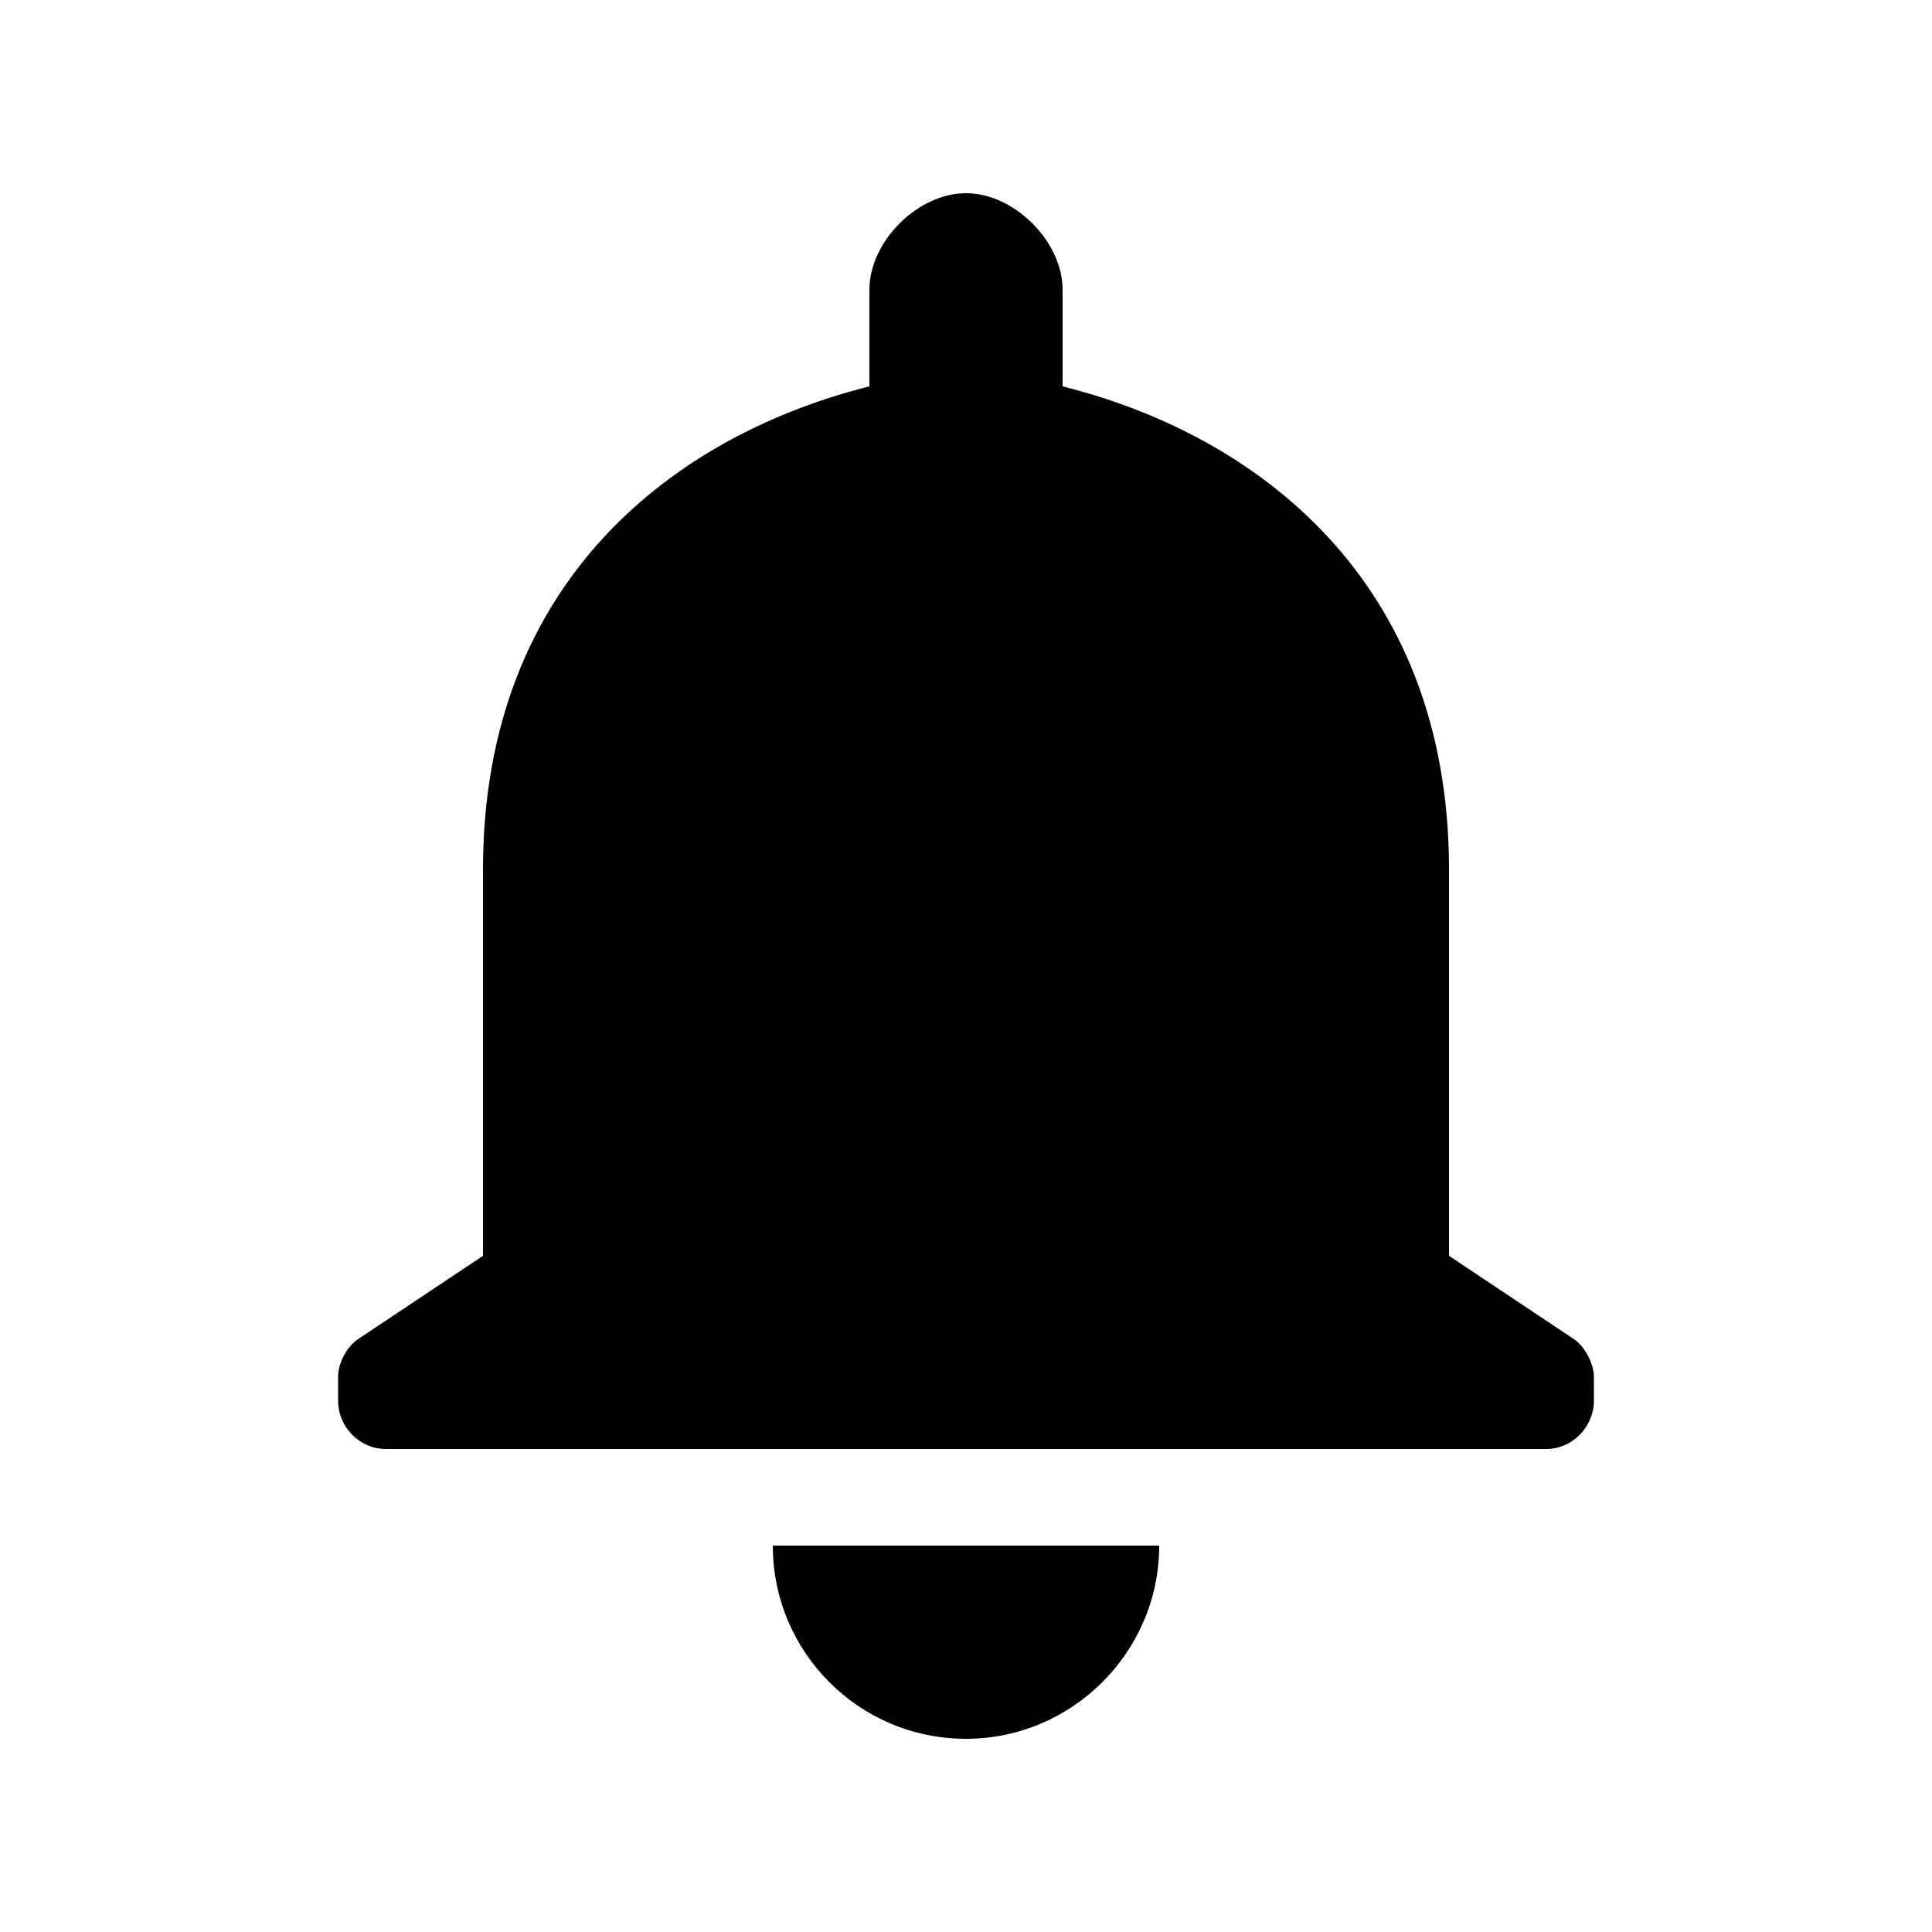
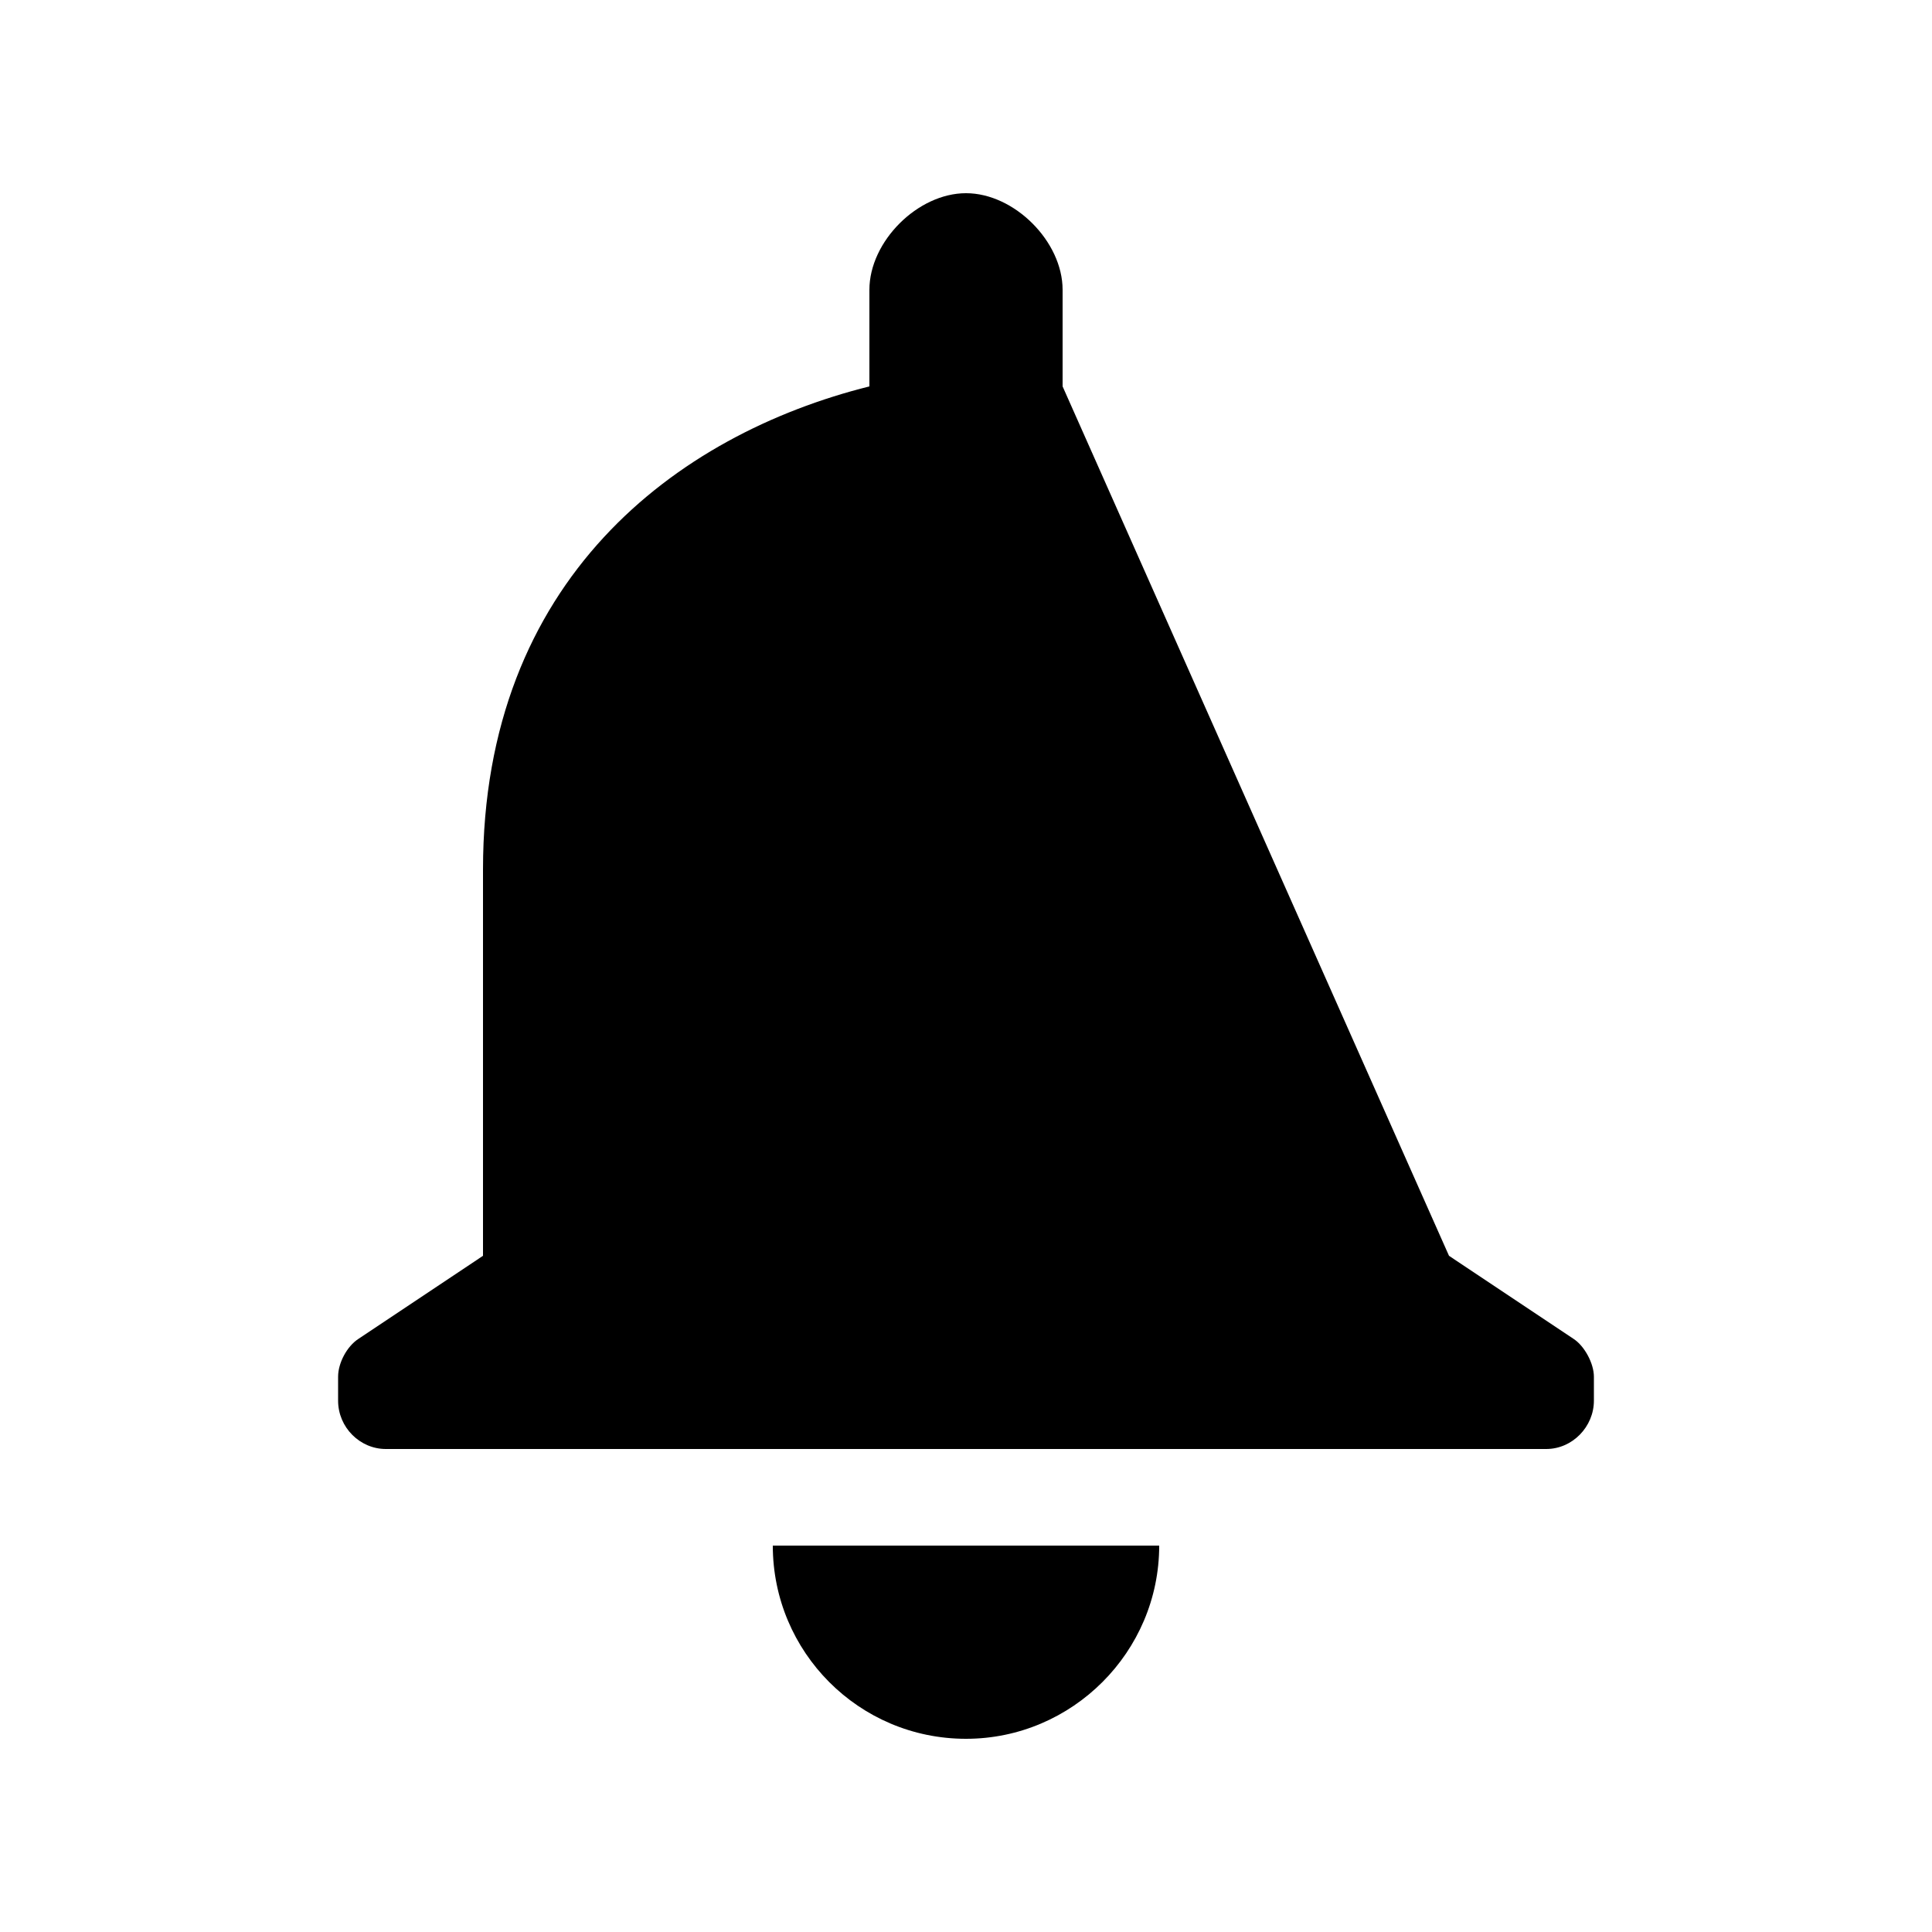
<svg xmlns="http://www.w3.org/2000/svg" xmlns:ns1="http://sodipodi.sourceforge.net/DTD/sodipodi-0.dtd" xmlns:ns2="http://www.inkscape.org/namespaces/inkscape" width="20" height="20" viewBox="0 0 20 20" version="1.1" id="svg8" ns1:docname="action-notification.svg" ns2:version="0.92.1 r15371">
  <defs id="defs12" />
  <ns1:namedview pagecolor="#ffffff" bordercolor="#666666" borderopacity="1" objecttolerance="10" gridtolerance="10" guidetolerance="10" ns2:pageopacity="0" ns2:pageshadow="2" ns2:window-width="1389" ns2:window-height="1237" id="namedview10" showgrid="false" ns2:zoom="9.8333333" ns2:cx="-1.1694915" ns2:cy="12" ns2:window-x="0" ns2:window-y="0" ns2:window-maximized="0" ns2:current-layer="g6" />
  <g id="g6" style="fill:none;fill-rule:evenodd" transform="translate(0,-4)">
-     <path d="m 15,17 1.291,0.861 C 16.402,17.934 16.5,18.113 16.5,18.252 V 18.5 c 0,0.268 -0.221,0.5 -0.494,0.5 H 3.994 C 3.726,19 3.5,18.776 3.5,18.5 v -0.248 c 0,-0.145 0.093,-0.315 0.209,-0.391 L 5,17 V 13 C 5,10 7,8.5 9,8 V 7 c 0,-0.5 0.5,-1 1,-1 0.5,0 1,0.5 1,1 v 1 c 2,0.5 4,2 4,5 z m -5,5 C 8.89,22 8,21.1 8,20 h 4 c 0,1.1 -0.9,2 -2,2 z" id="path4" ns2:connector-curvature="0" style="fill:#000000" />
+     <path d="m 15,17 1.291,0.861 C 16.402,17.934 16.5,18.113 16.5,18.252 V 18.5 c 0,0.268 -0.221,0.5 -0.494,0.5 H 3.994 C 3.726,19 3.5,18.776 3.5,18.5 v -0.248 c 0,-0.145 0.093,-0.315 0.209,-0.391 L 5,17 V 13 C 5,10 7,8.5 9,8 V 7 c 0,-0.5 0.5,-1 1,-1 0.5,0 1,0.5 1,1 v 1 z m -5,5 C 8.89,22 8,21.1 8,20 h 4 c 0,1.1 -0.9,2 -2,2 z" id="path4" ns2:connector-curvature="0" style="fill:#000000" />
  </g>
</svg>